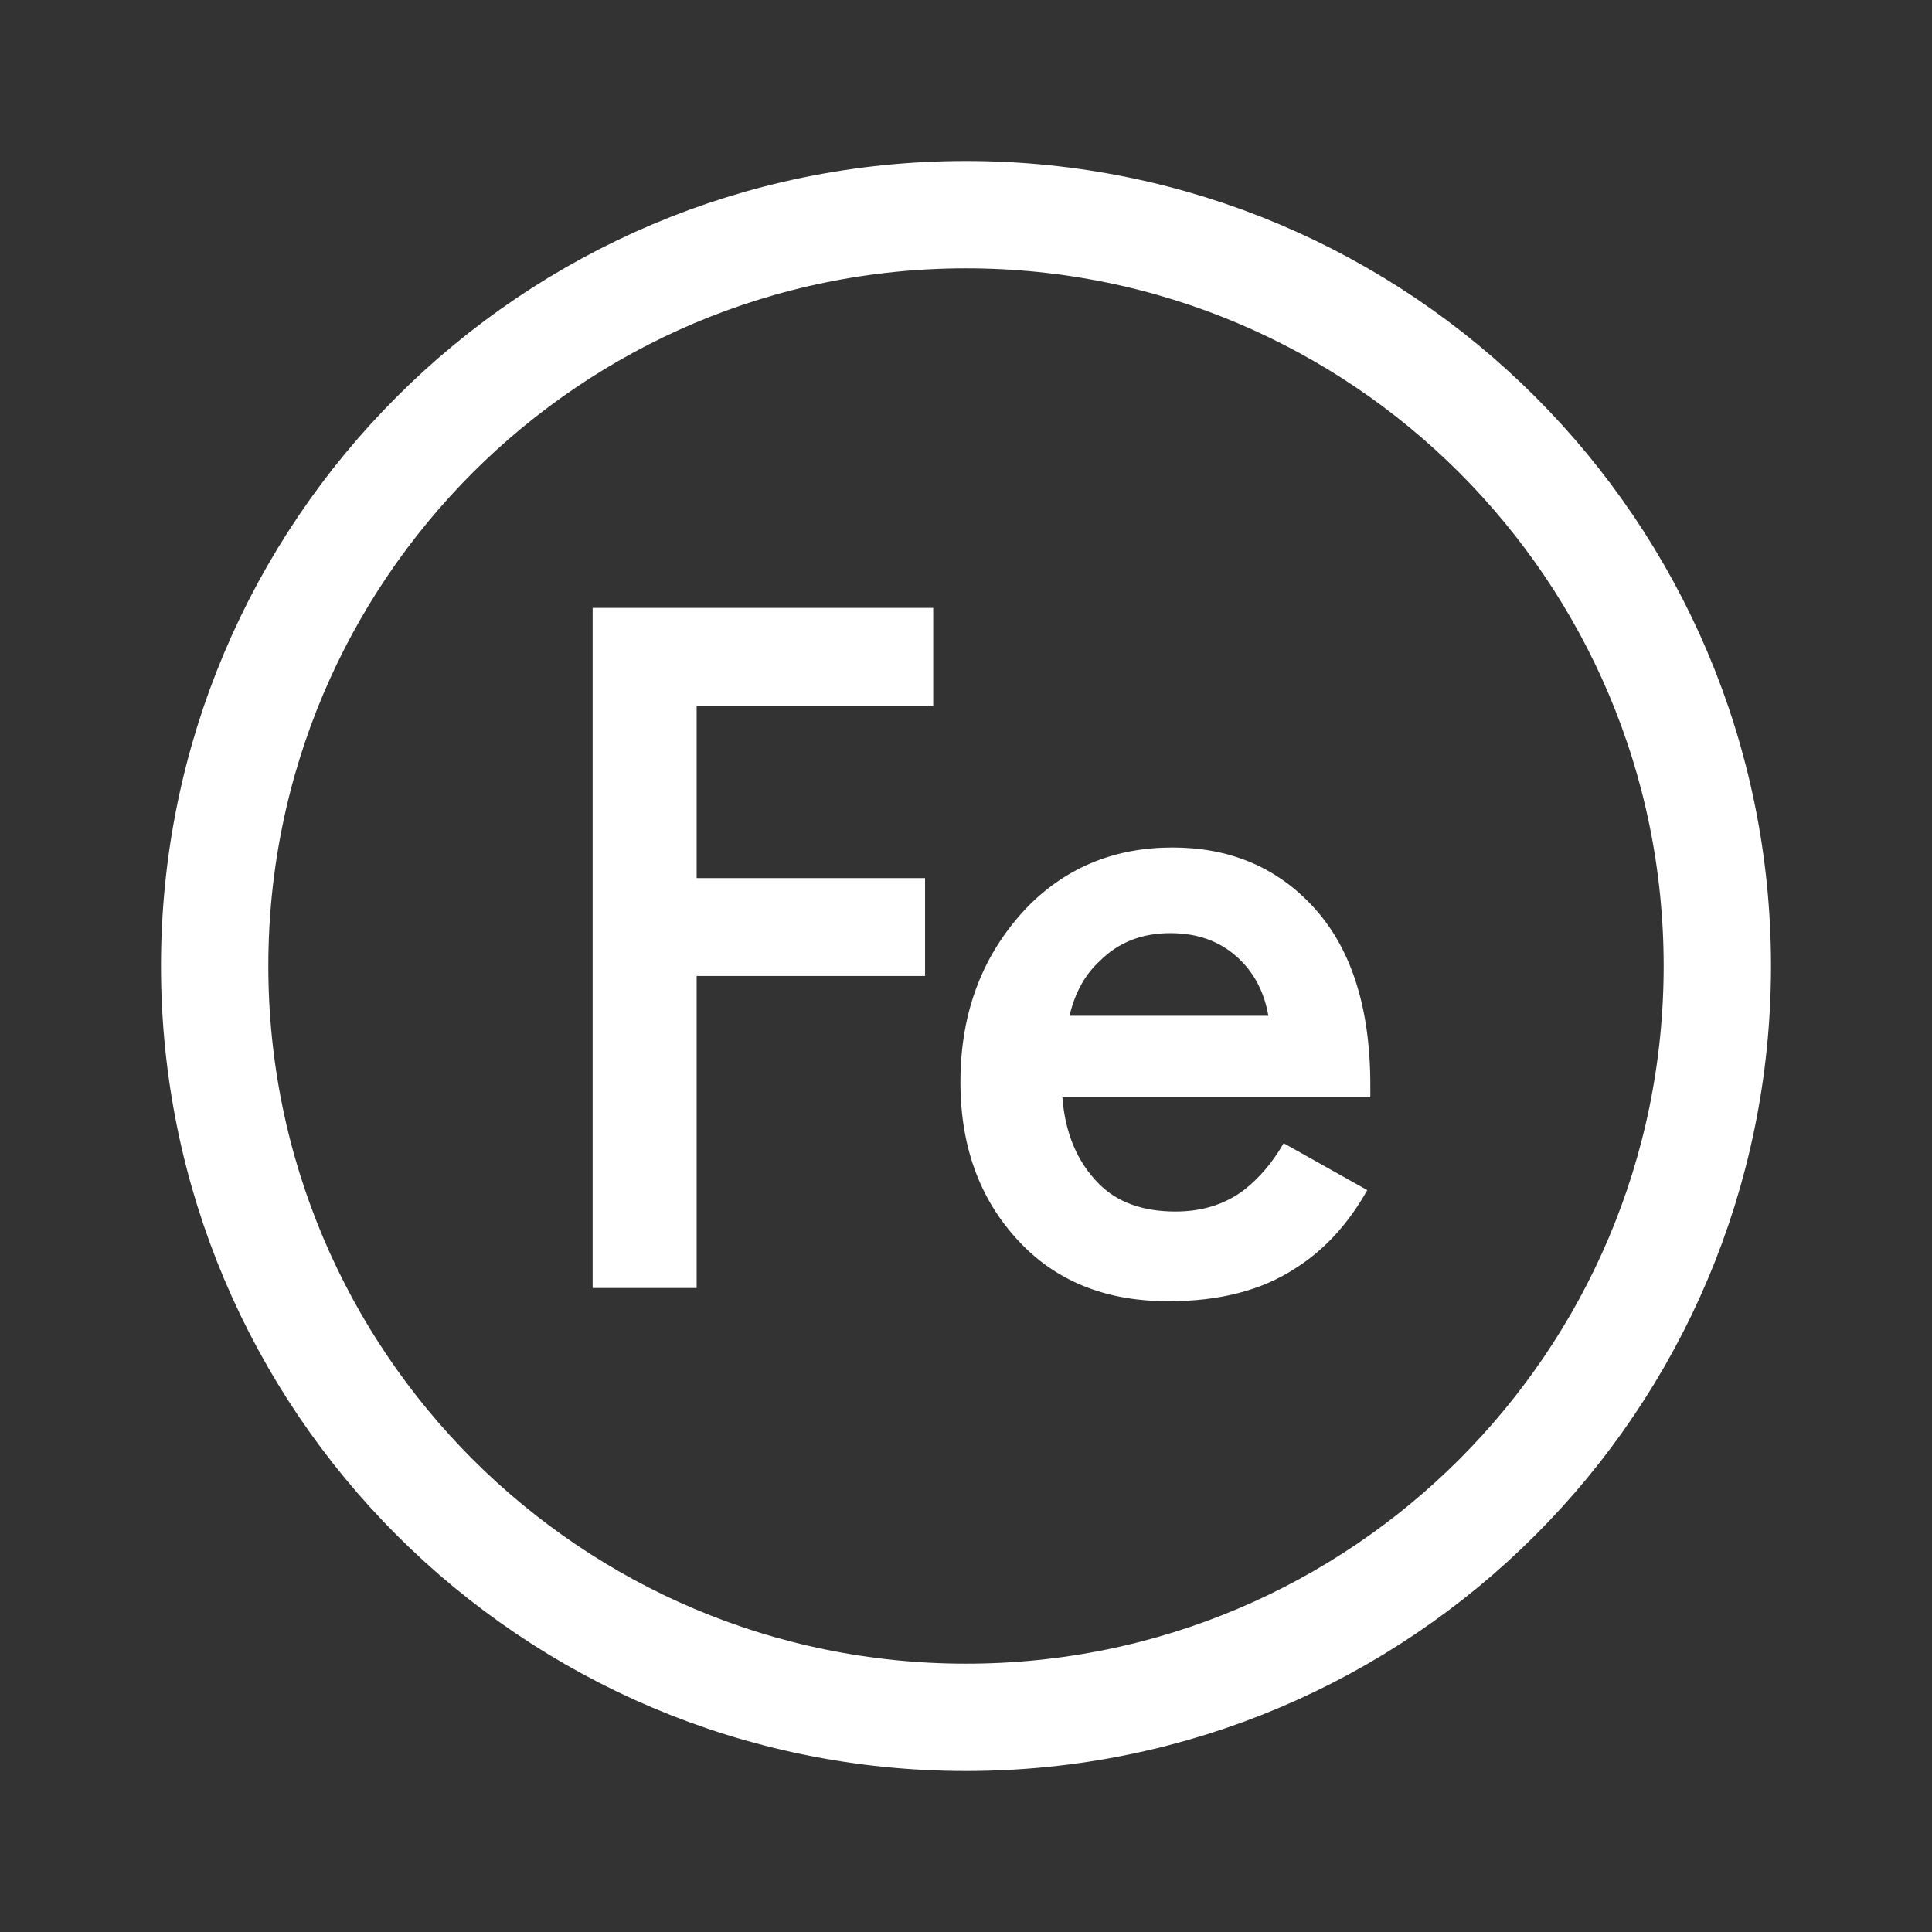
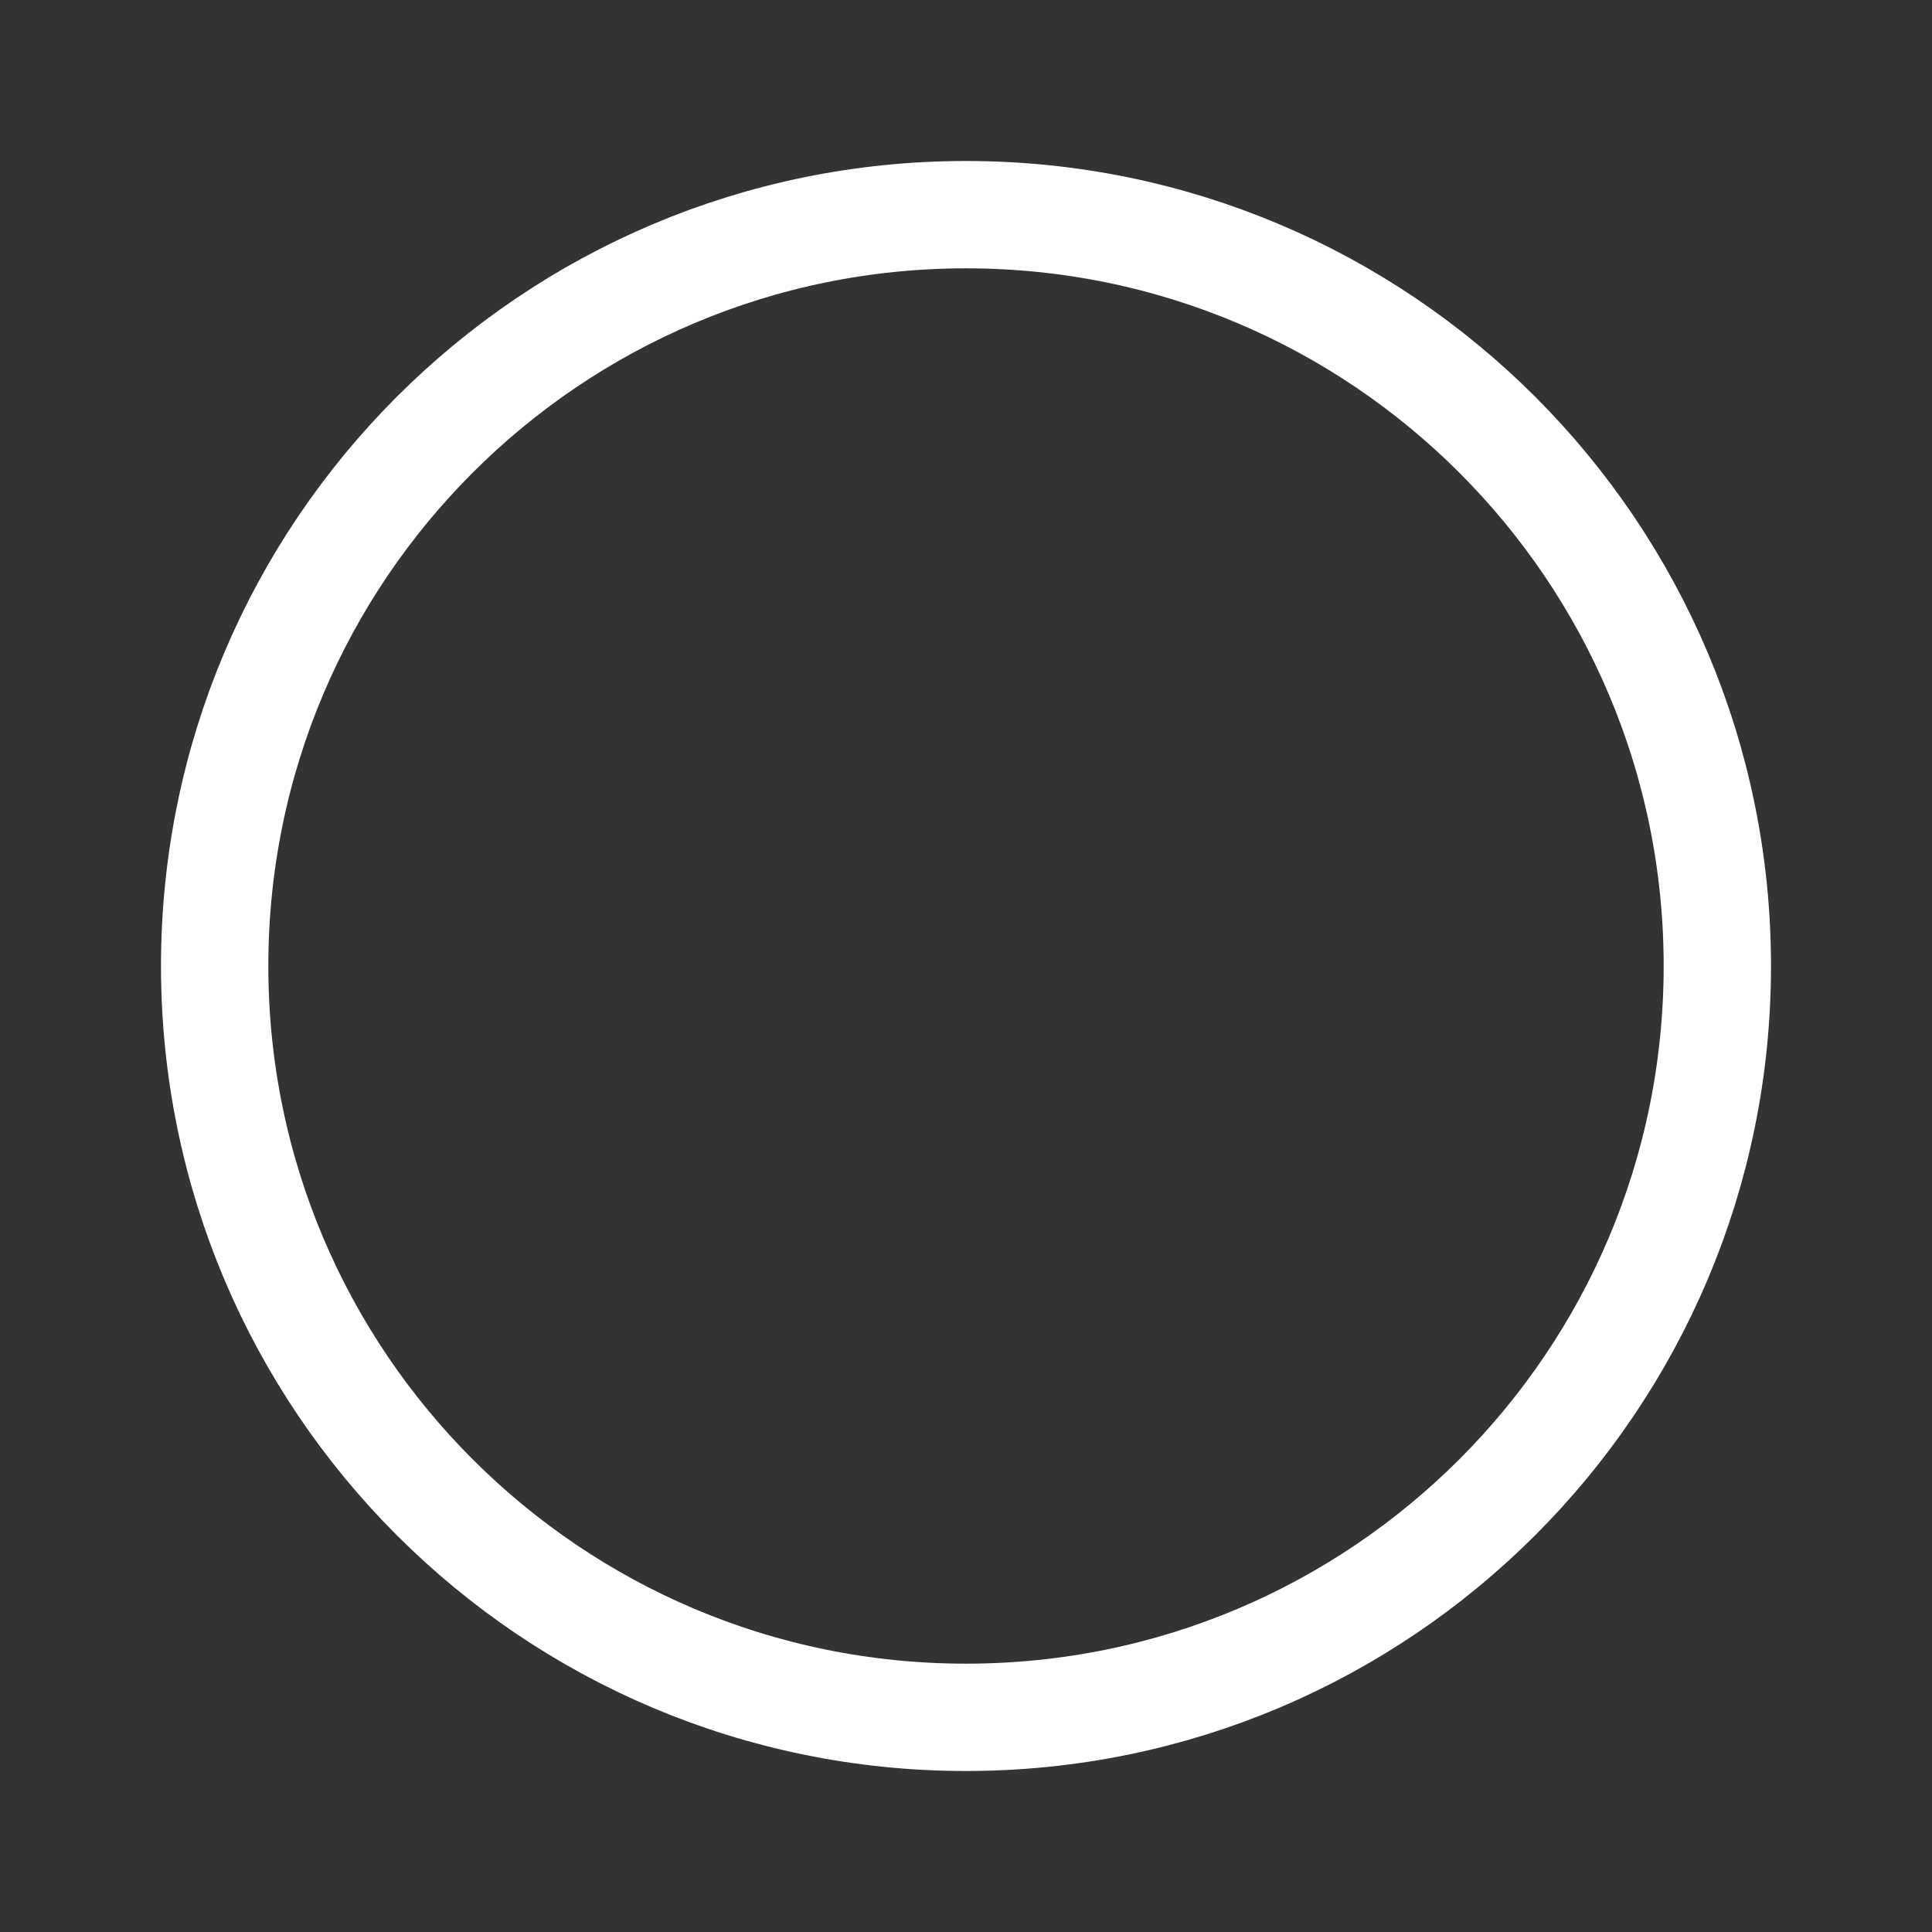
<svg xmlns="http://www.w3.org/2000/svg" width="36" height="36" viewBox="0 0 36 36" fill="none">
  <rect x="0" y="0" width="36" height="36" fill="#333333" stroke="none" />
  <path d="M18 32C25.732 32 32 25.732 32 18C32 10.268 25.732 4 18 4C10.268 4 4 10.268 4 18C4 25.732 10.268 32 18 32Z" stroke="white" stroke-width="2" />
-   <path d="M17.389 11.327V13.151H12.981V16.362H17.237V18.186H12.981V24H11.043V11.327H17.389ZM23.919 21.302L25.477 22.176C25.122 22.809 24.673 23.297 24.128 23.639C23.507 24.044 22.722 24.247 21.772 24.247C20.657 24.247 19.758 23.905 19.074 23.221C18.289 22.436 17.896 21.416 17.896 20.162C17.896 18.845 18.32 17.749 19.169 16.875C19.891 16.153 20.784 15.792 21.848 15.792C22.887 15.792 23.742 16.14 24.413 16.837C25.16 17.61 25.534 18.737 25.534 20.219V20.447H19.796C19.847 21.118 20.075 21.657 20.48 22.062C20.822 22.404 21.297 22.575 21.905 22.575C22.399 22.575 22.823 22.442 23.178 22.176C23.469 21.948 23.716 21.657 23.919 21.302ZM19.929 18.927H23.634C23.558 18.484 23.368 18.123 23.064 17.844C22.735 17.54 22.317 17.388 21.81 17.388C21.278 17.388 20.841 17.559 20.499 17.901C20.22 18.154 20.03 18.496 19.929 18.927Z" fill="white" />
</svg>